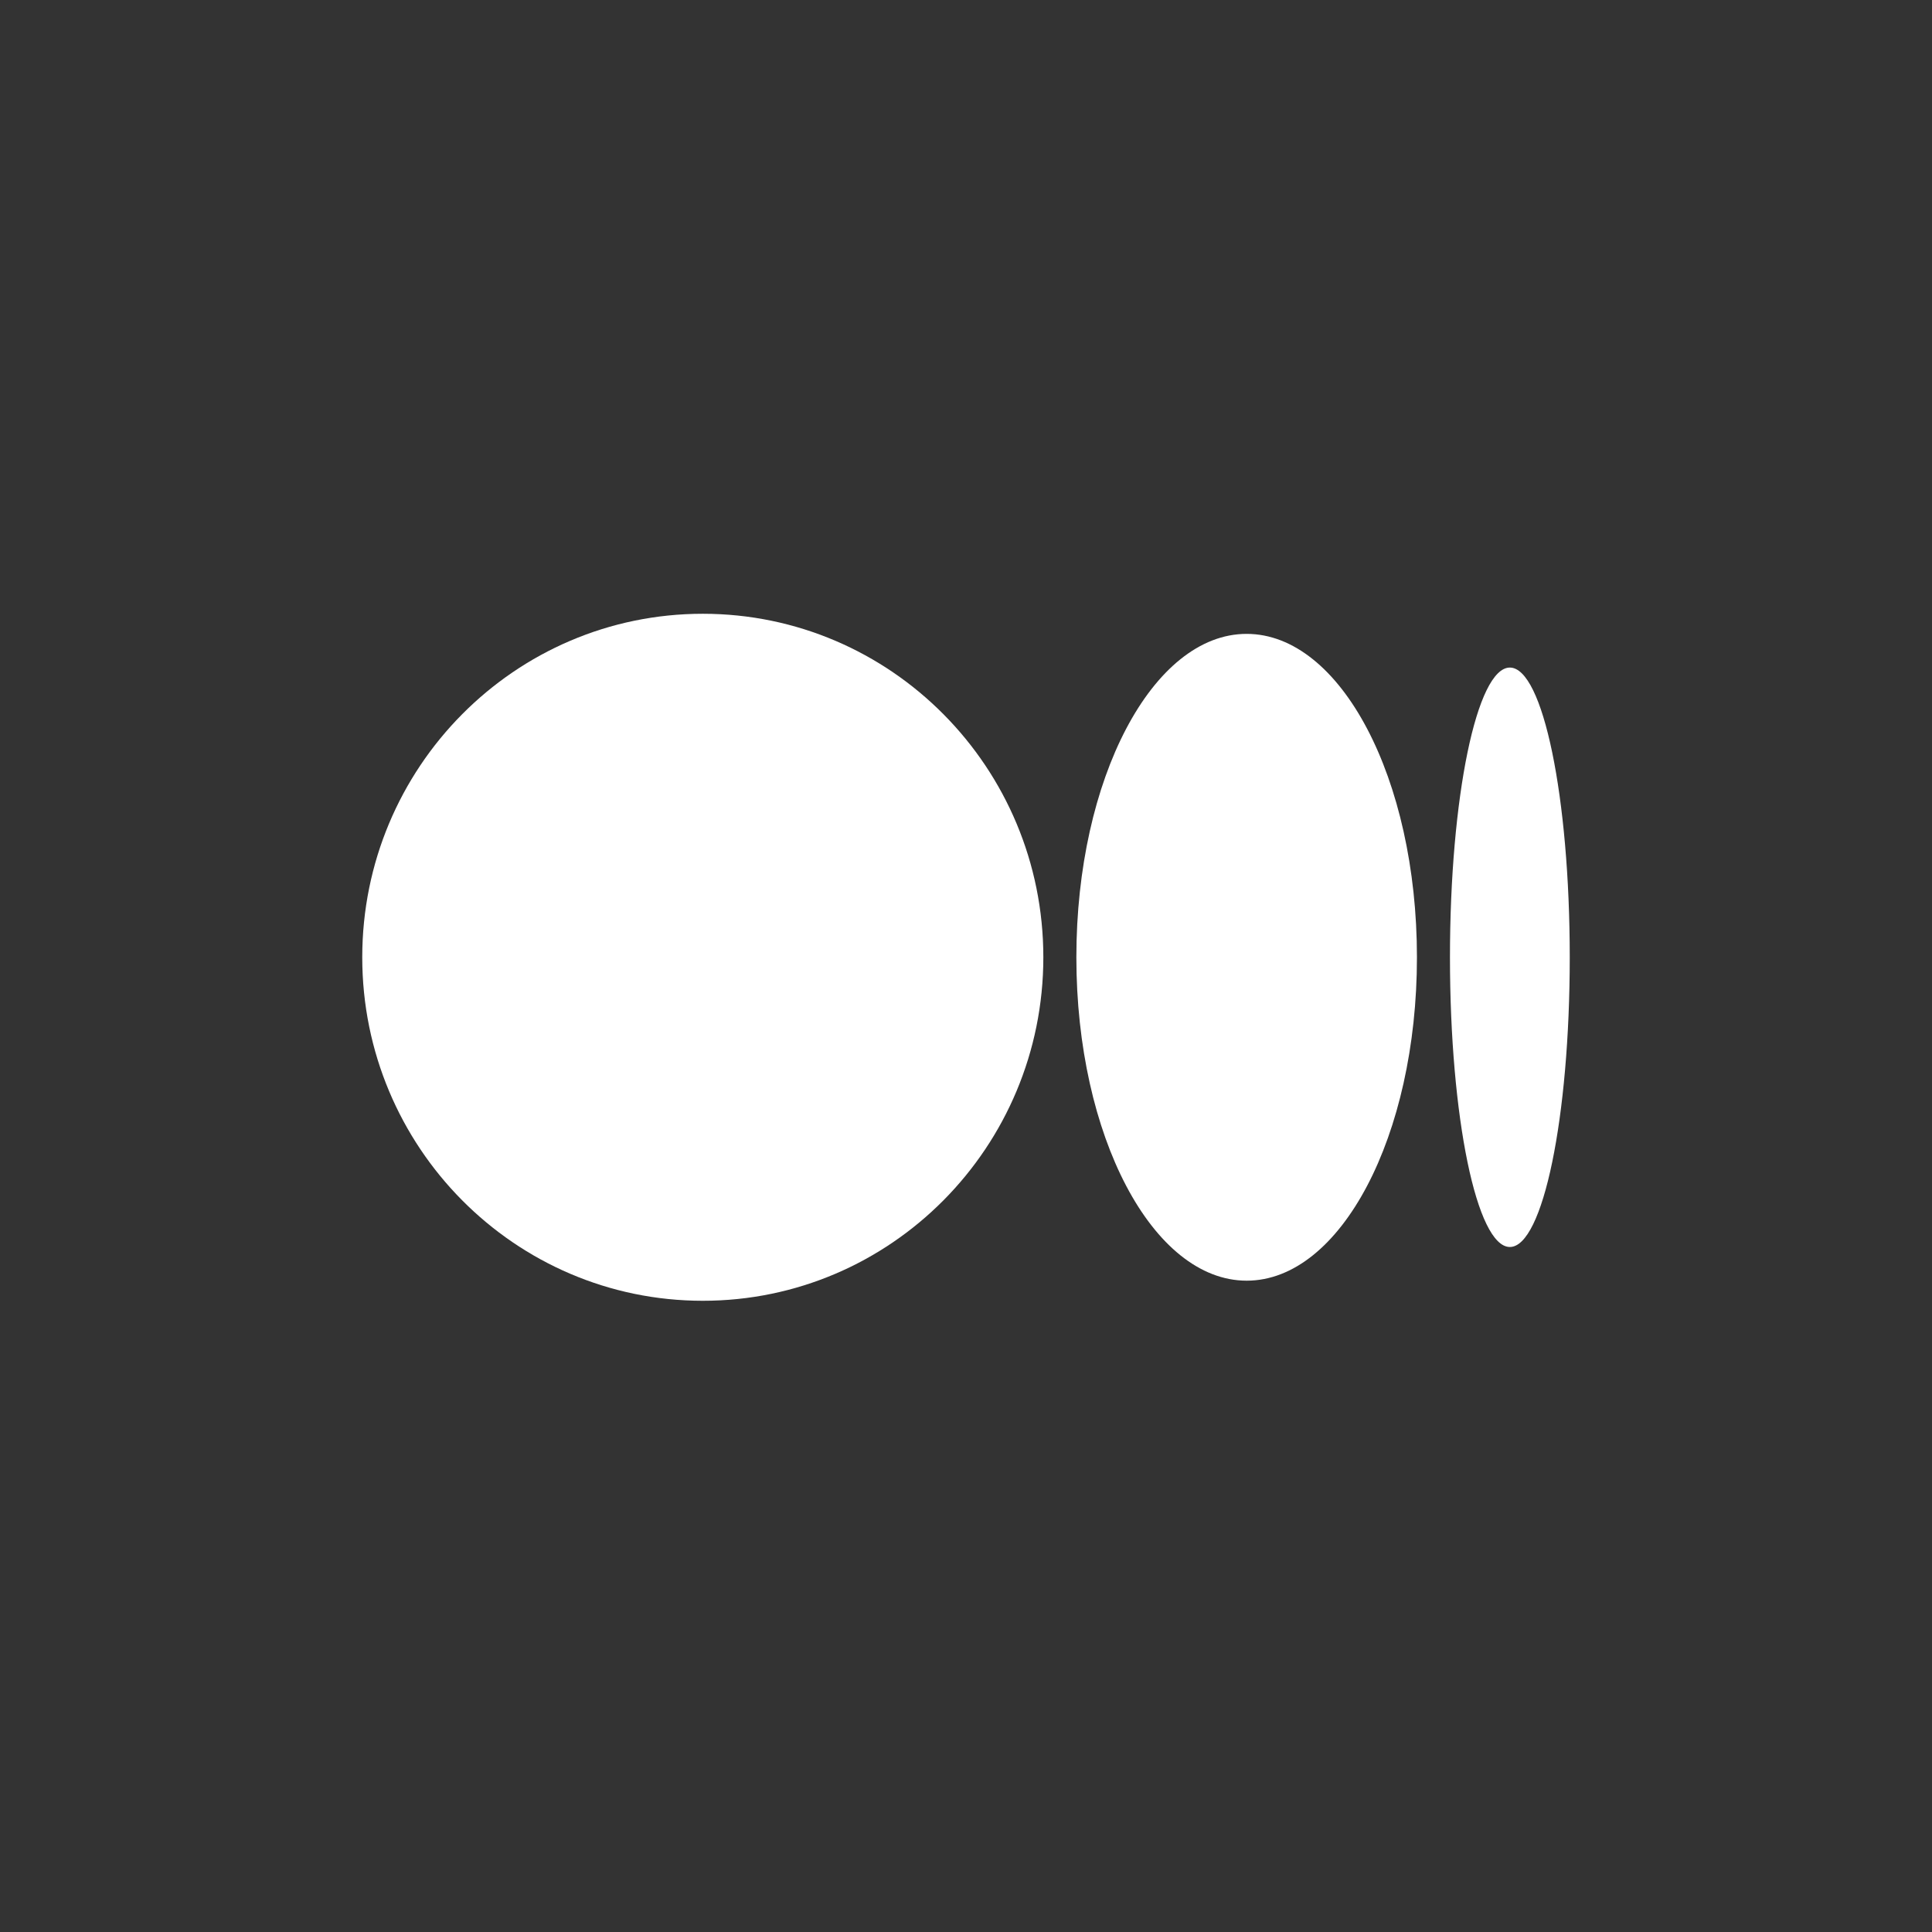
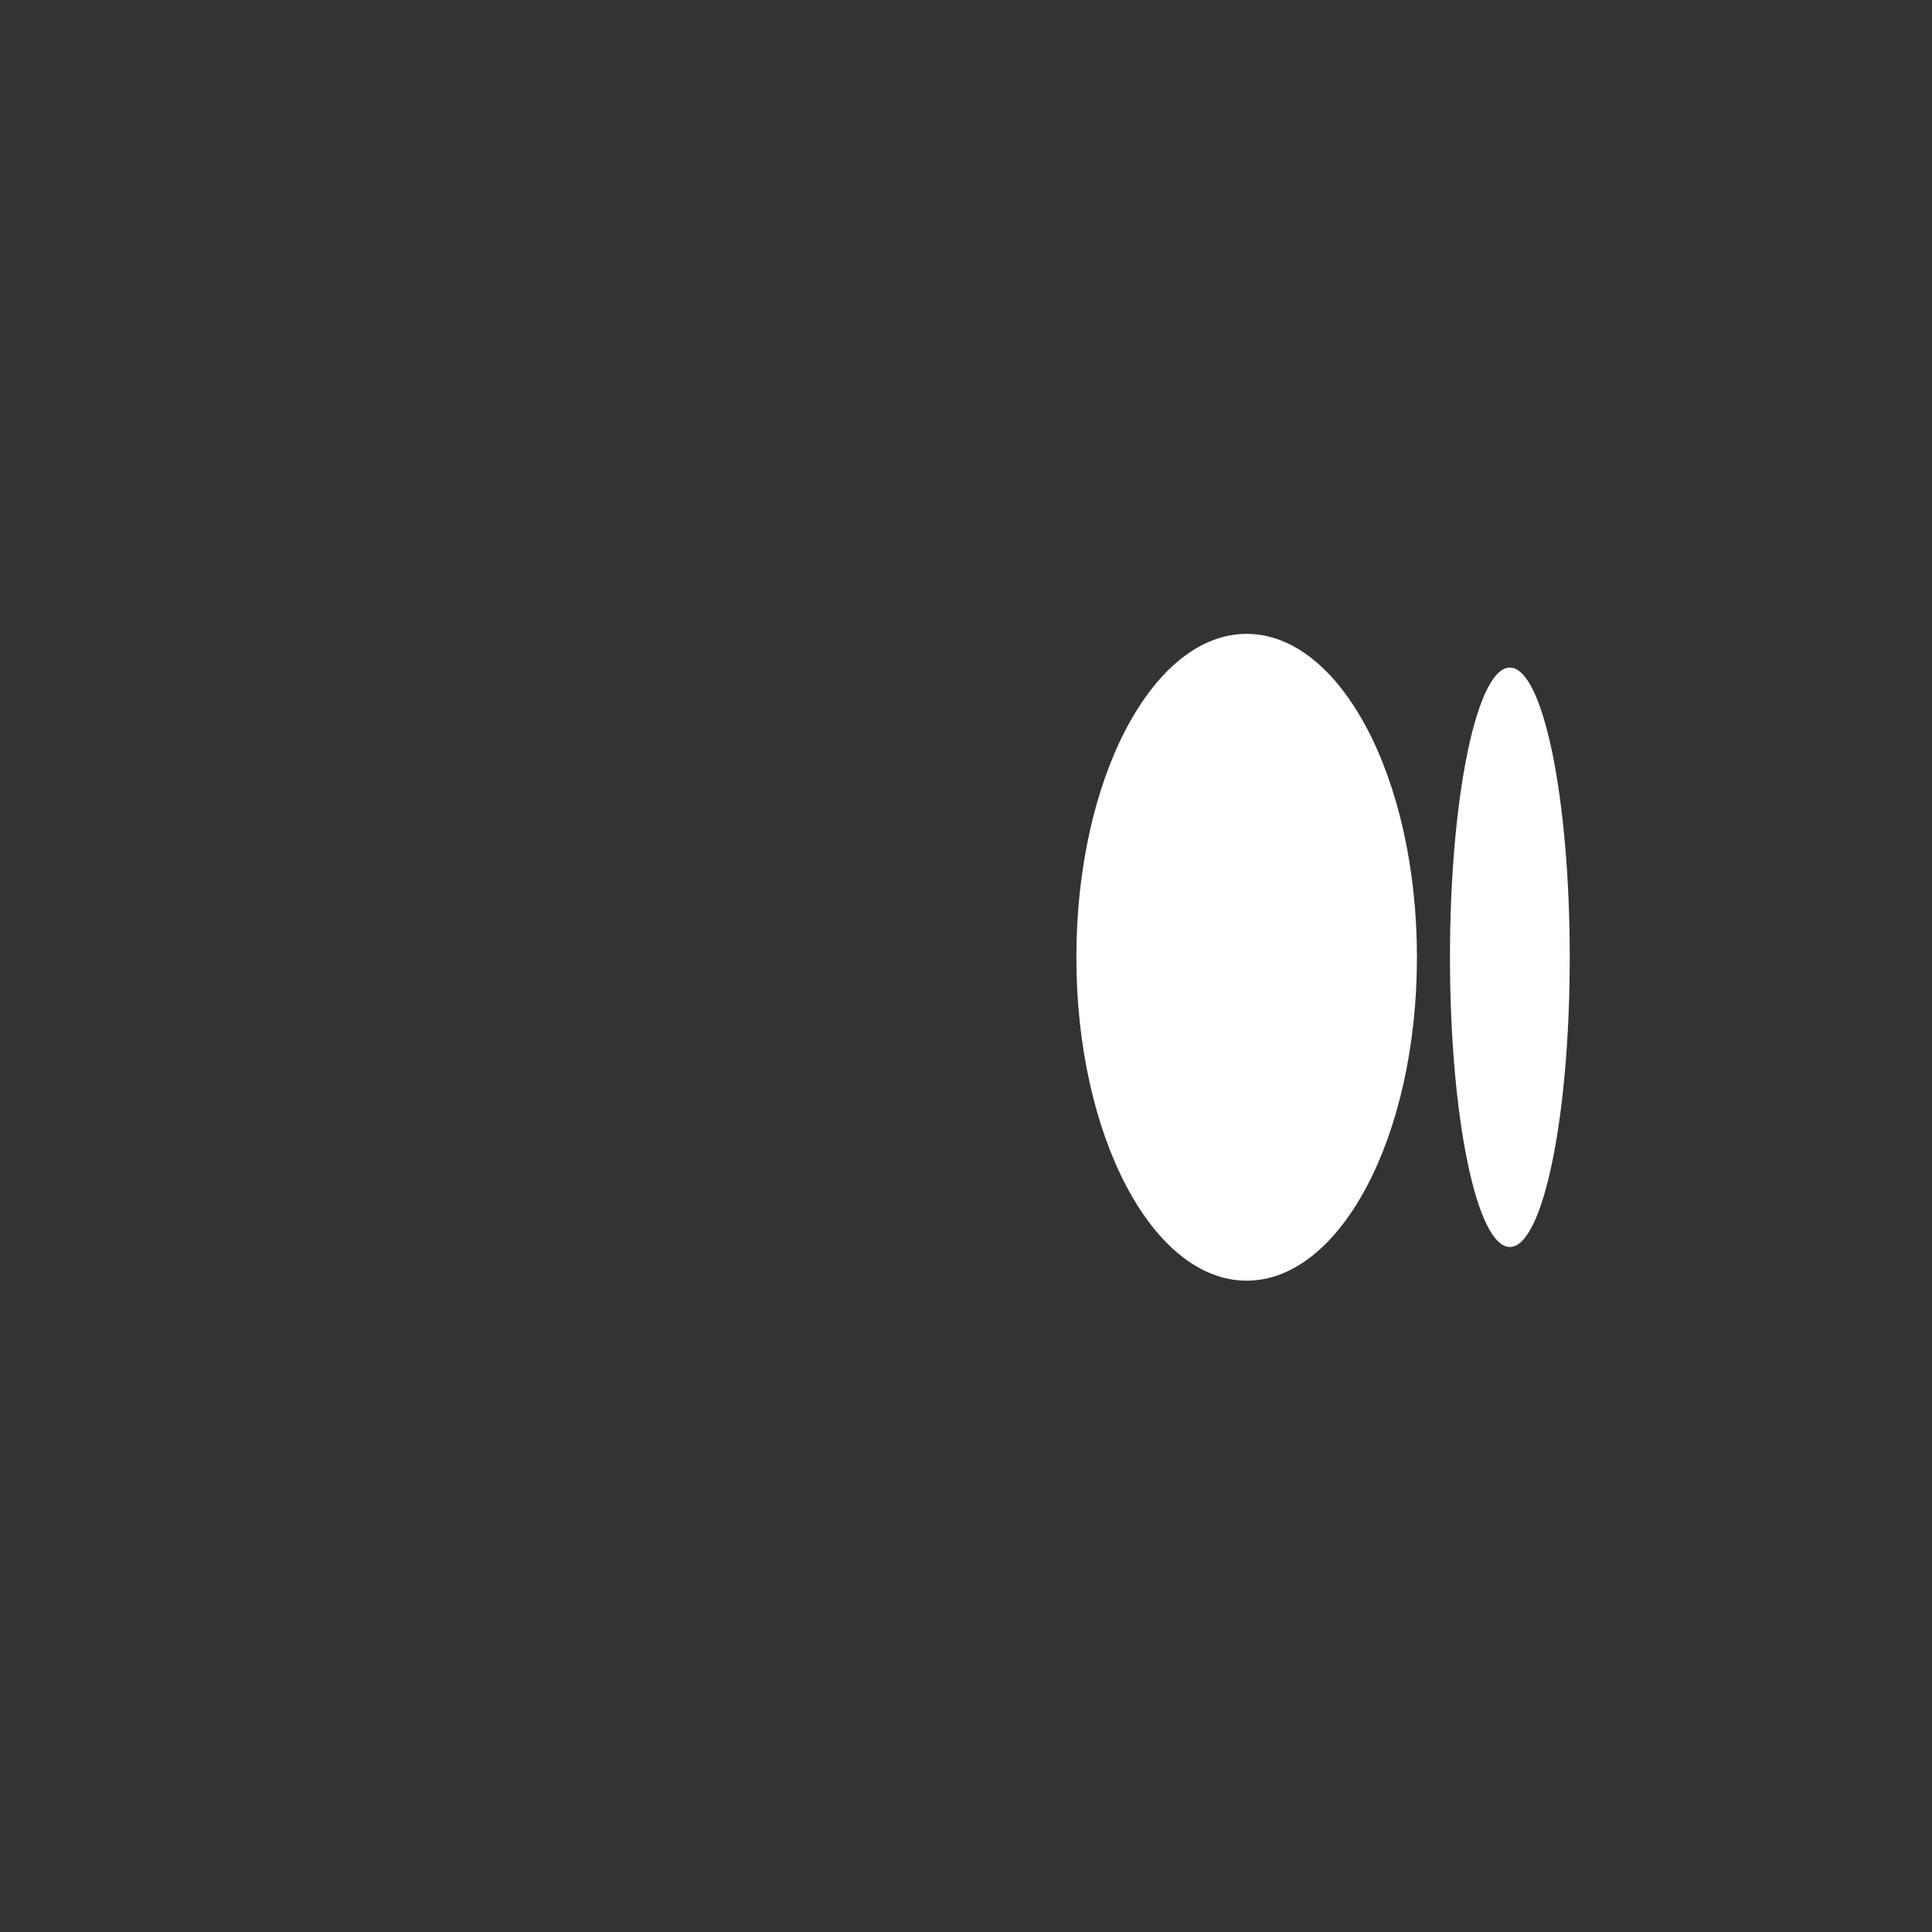
<svg xmlns="http://www.w3.org/2000/svg" width="32" height="32" viewBox="0 0 32 32" fill="none">
  <rect x="0" y="0" width="32" height="32" fill="#333333" stroke="none" />
-   <path d="M17.281 15.856C17.281 18.998 14.756 21.545 11.641 21.545C8.526 21.545 6 18.997 6 15.856C6 12.714 8.525 10.166 11.641 10.166C14.756 10.166 17.281 12.713 17.281 15.856Z" fill="white" />
  <path d="M23.469 15.856C23.469 18.814 22.206 21.212 20.649 21.212C19.091 21.212 17.828 18.814 17.828 15.856C17.828 12.898 19.091 10.499 20.648 10.499C22.206 10.499 23.469 12.897 23.469 15.856Z" fill="white" />
  <path d="M26 15.856C26 18.505 25.556 20.654 25.008 20.654C24.46 20.654 24.016 18.506 24.016 15.856C24.016 13.206 24.46 11.057 25.008 11.057C25.556 11.057 26 13.206 26 15.856Z" fill="white" />
</svg>